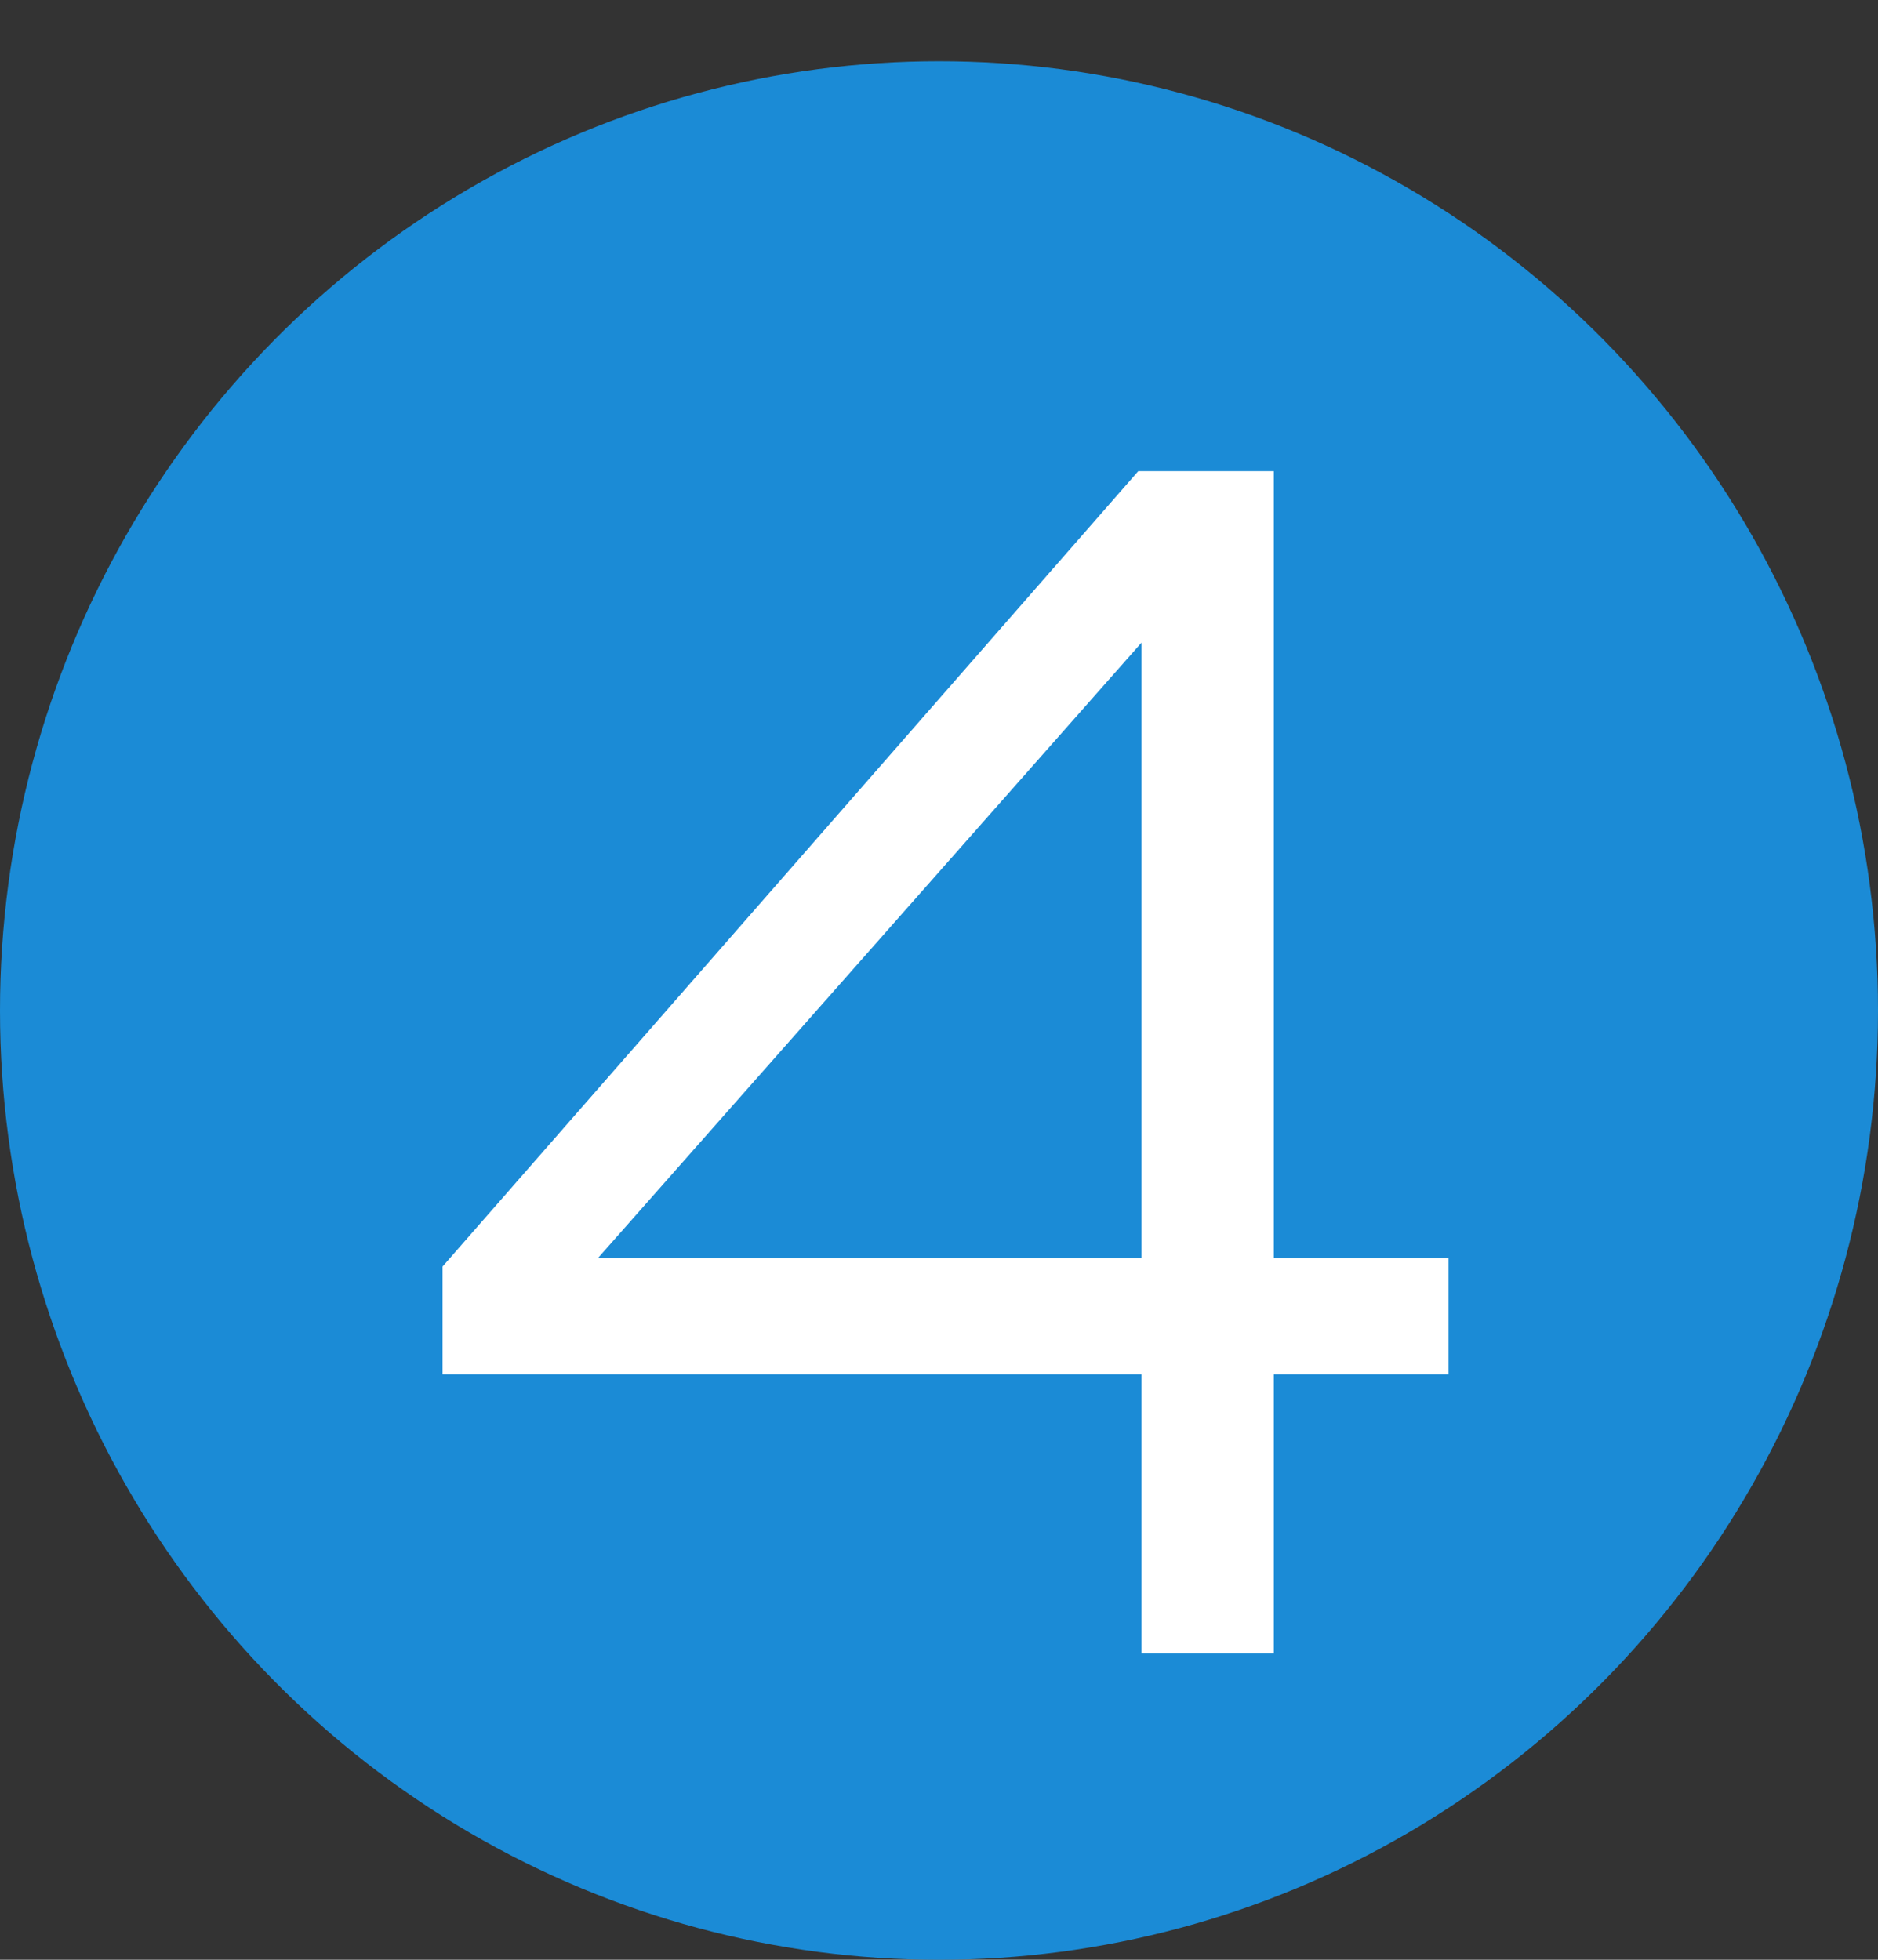
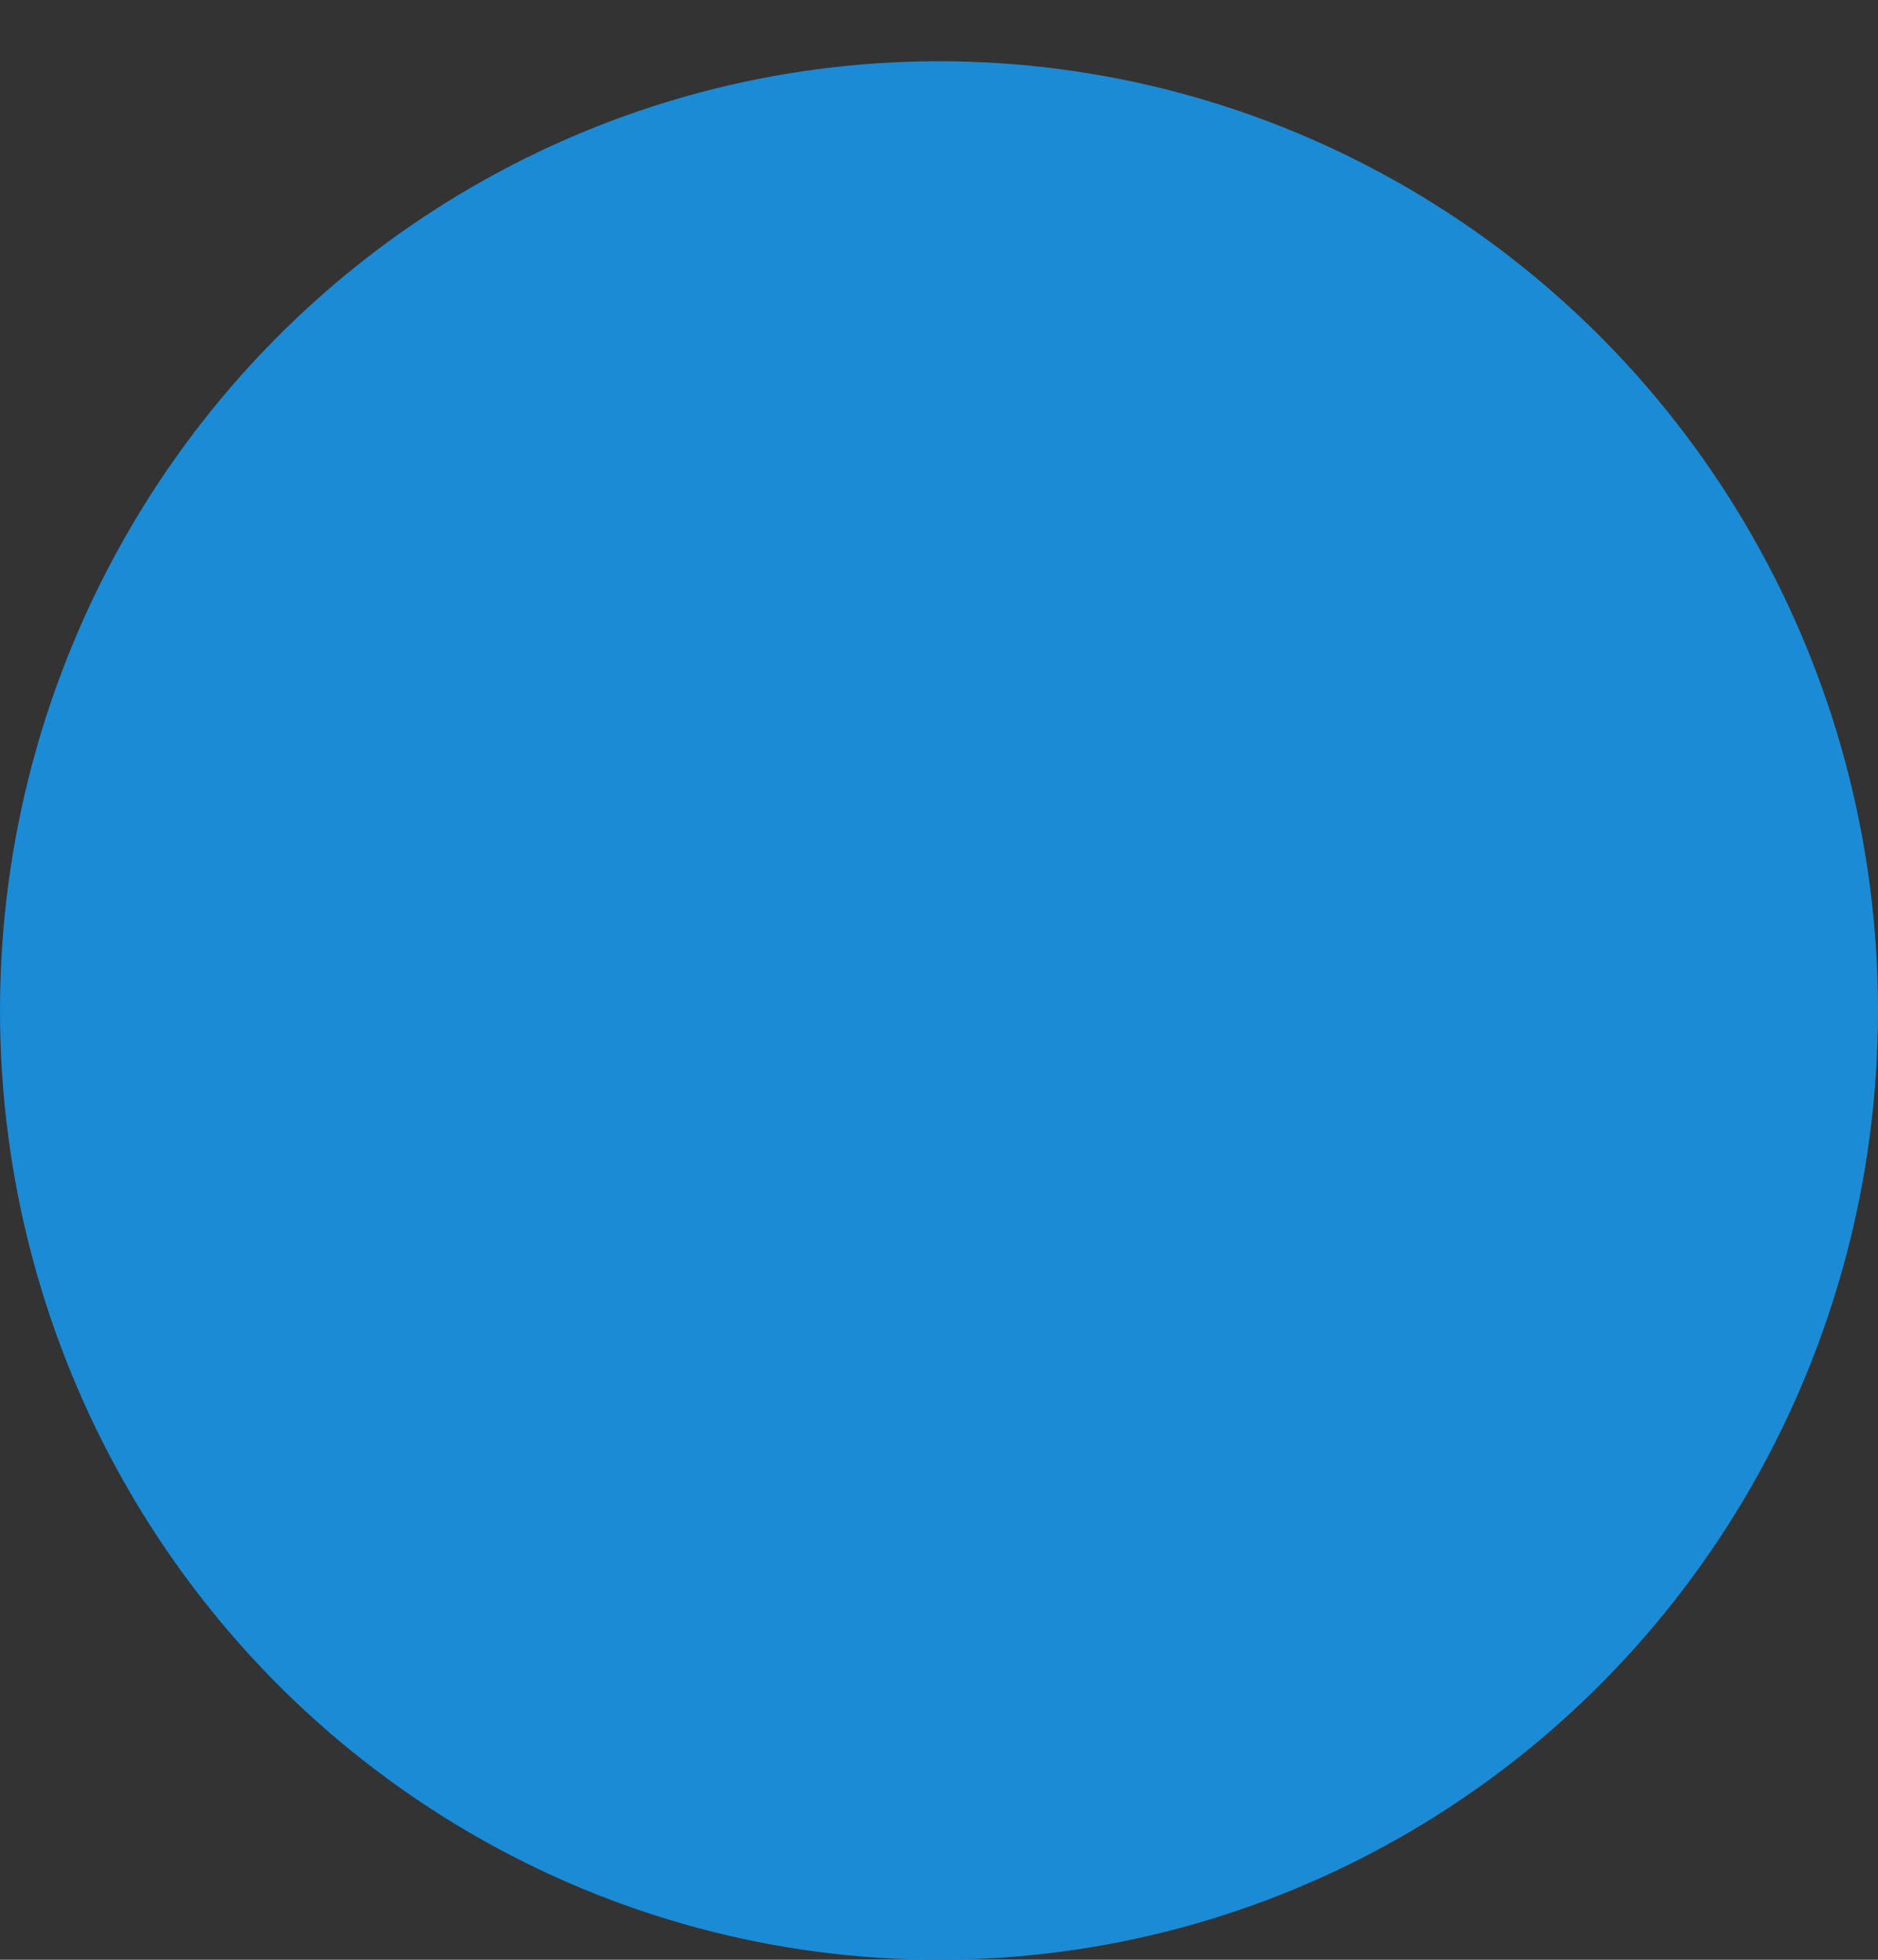
<svg xmlns="http://www.w3.org/2000/svg" width="92" height="96" viewBox="0 0 92 96" fill="none">
  <rect x="0" y="0" width="92" height="96" fill="#333333" stroke="none" />
  <ellipse cx="46" cy="49.5" rx="46" ry="46.5" fill="#1B8BD6" />
-   <path d="M55.921 81V67.32H21.681V62.04L55.761 23.08H62.401V61.64H70.961V67.32H62.401V81H55.921ZM29.281 61.64H55.921V31.48L29.281 61.64Z" fill="white" />
</svg>